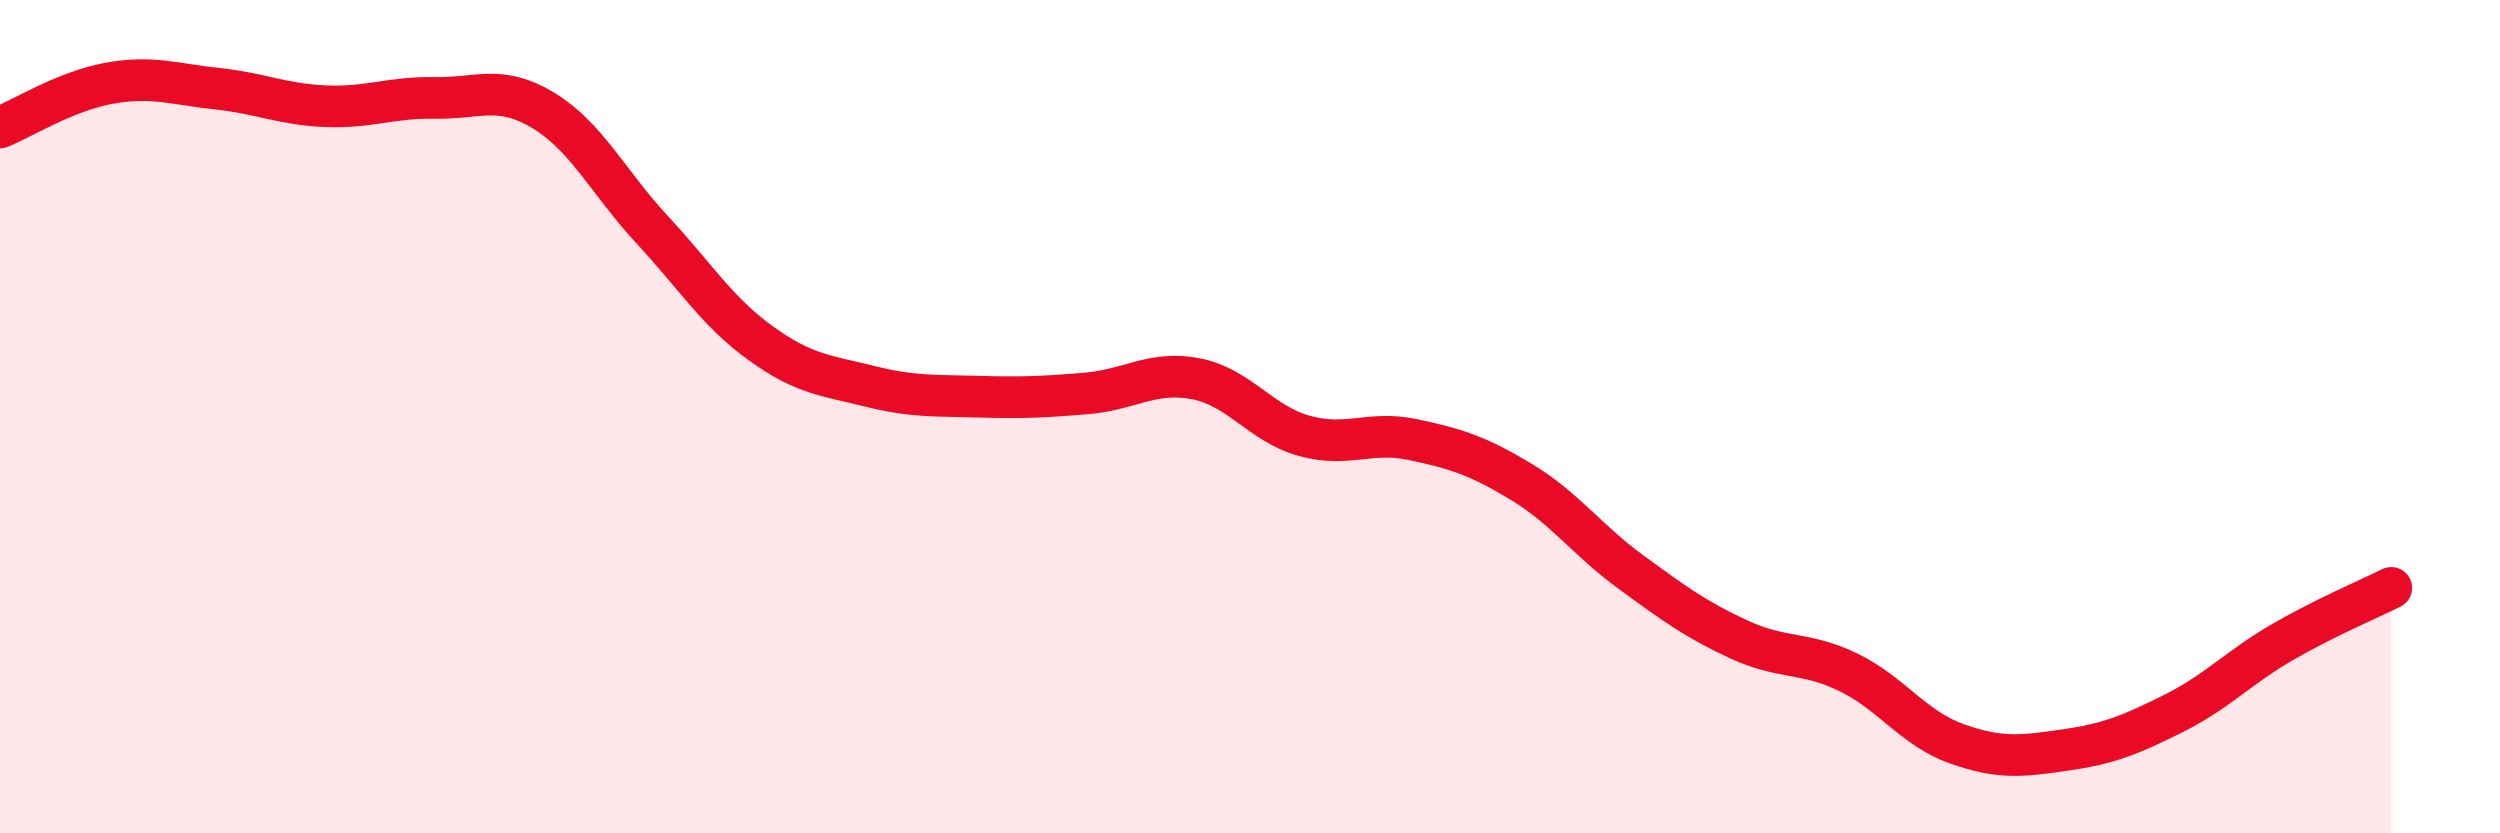
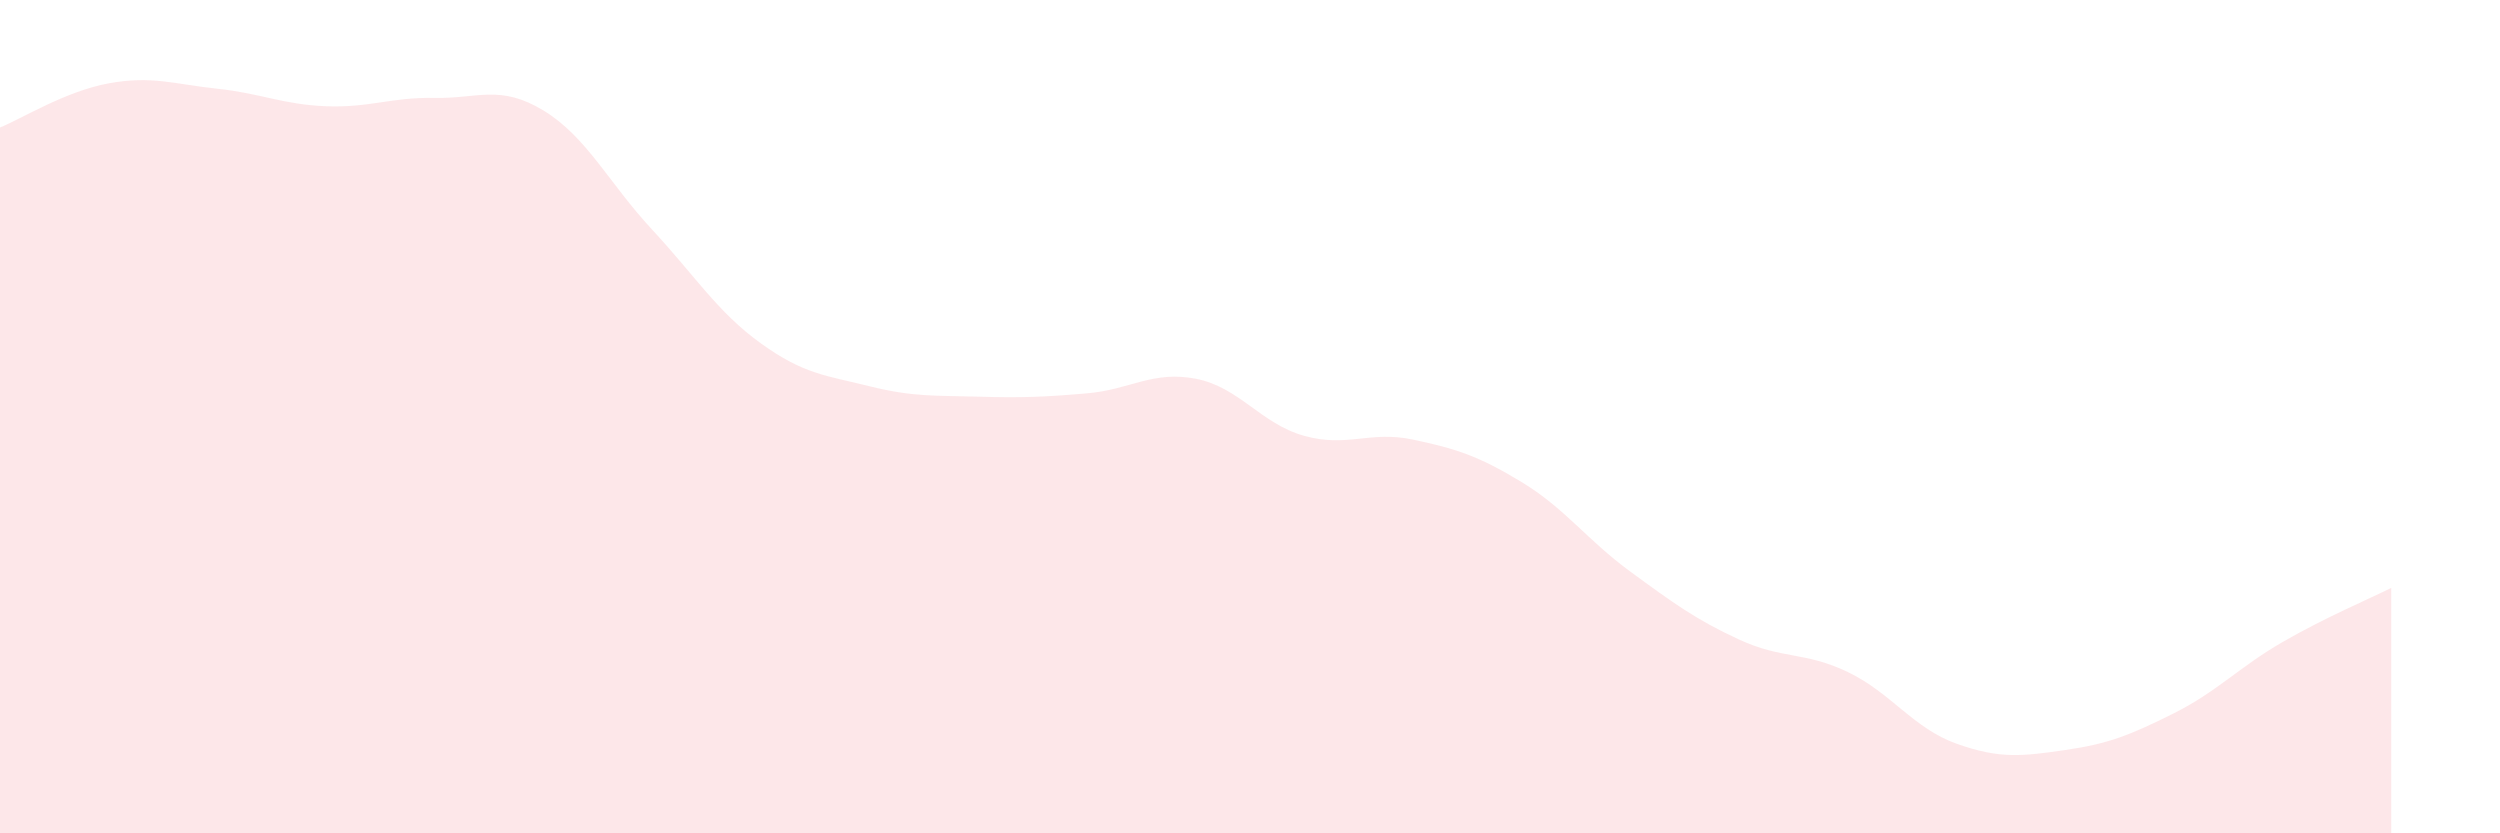
<svg xmlns="http://www.w3.org/2000/svg" width="60" height="20" viewBox="0 0 60 20">
  <path d="M 0,3.06 C 0.52,2.85 1.57,2.19 2.61,2 C 3.65,1.81 4.18,2.02 5.22,2.13 C 6.26,2.24 6.79,2.51 7.83,2.55 C 8.87,2.59 9.39,2.33 10.43,2.35 C 11.47,2.37 12,2.02 13.04,2.65 C 14.08,3.28 14.61,4.39 15.65,5.51 C 16.69,6.63 17.22,7.49 18.26,8.24 C 19.3,8.99 19.83,9.01 20.87,9.27 C 21.91,9.53 22.44,9.49 23.48,9.52 C 24.52,9.55 25.05,9.53 26.09,9.44 C 27.13,9.35 27.66,8.89 28.7,9.09 C 29.74,9.29 30.26,10.17 31.3,10.46 C 32.34,10.75 32.87,10.33 33.91,10.55 C 34.95,10.77 35.48,10.94 36.52,11.57 C 37.56,12.2 38.09,12.96 39.13,13.72 C 40.17,14.48 40.7,14.87 41.74,15.35 C 42.78,15.83 43.31,15.63 44.35,16.13 C 45.39,16.63 45.92,17.48 46.96,17.85 C 48,18.22 48.53,18.15 49.57,18 C 50.61,17.85 51.13,17.64 52.17,17.12 C 53.21,16.6 53.74,16.01 54.78,15.41 C 55.82,14.81 56.87,14.37 57.39,14.11L57.39 20L0 20Z" fill="#EB0A25" opacity="0.1" stroke-linecap="round" stroke-linejoin="round" />
-   <path d="M 0,3.06 C 0.52,2.85 1.57,2.19 2.61,2 C 3.65,1.81 4.18,2.02 5.22,2.13 C 6.26,2.24 6.79,2.51 7.83,2.55 C 8.87,2.59 9.39,2.33 10.43,2.35 C 11.47,2.37 12,2.02 13.04,2.65 C 14.08,3.28 14.61,4.39 15.65,5.51 C 16.69,6.63 17.22,7.49 18.26,8.24 C 19.3,8.99 19.83,9.01 20.87,9.27 C 21.91,9.53 22.44,9.49 23.48,9.52 C 24.52,9.55 25.05,9.53 26.09,9.44 C 27.13,9.35 27.66,8.89 28.7,9.09 C 29.74,9.29 30.26,10.17 31.3,10.46 C 32.34,10.75 32.87,10.33 33.91,10.55 C 34.95,10.77 35.48,10.94 36.52,11.57 C 37.56,12.2 38.09,12.96 39.13,13.72 C 40.17,14.48 40.7,14.87 41.74,15.35 C 42.78,15.83 43.31,15.63 44.35,16.13 C 45.39,16.63 45.92,17.48 46.96,17.85 C 48,18.22 48.53,18.15 49.57,18 C 50.61,17.85 51.13,17.64 52.17,17.12 C 53.21,16.6 53.74,16.01 54.78,15.41 C 55.82,14.81 56.87,14.37 57.39,14.11" stroke="#EB0A25" stroke-width="1" fill="none" stroke-linecap="round" stroke-linejoin="round" />
</svg>